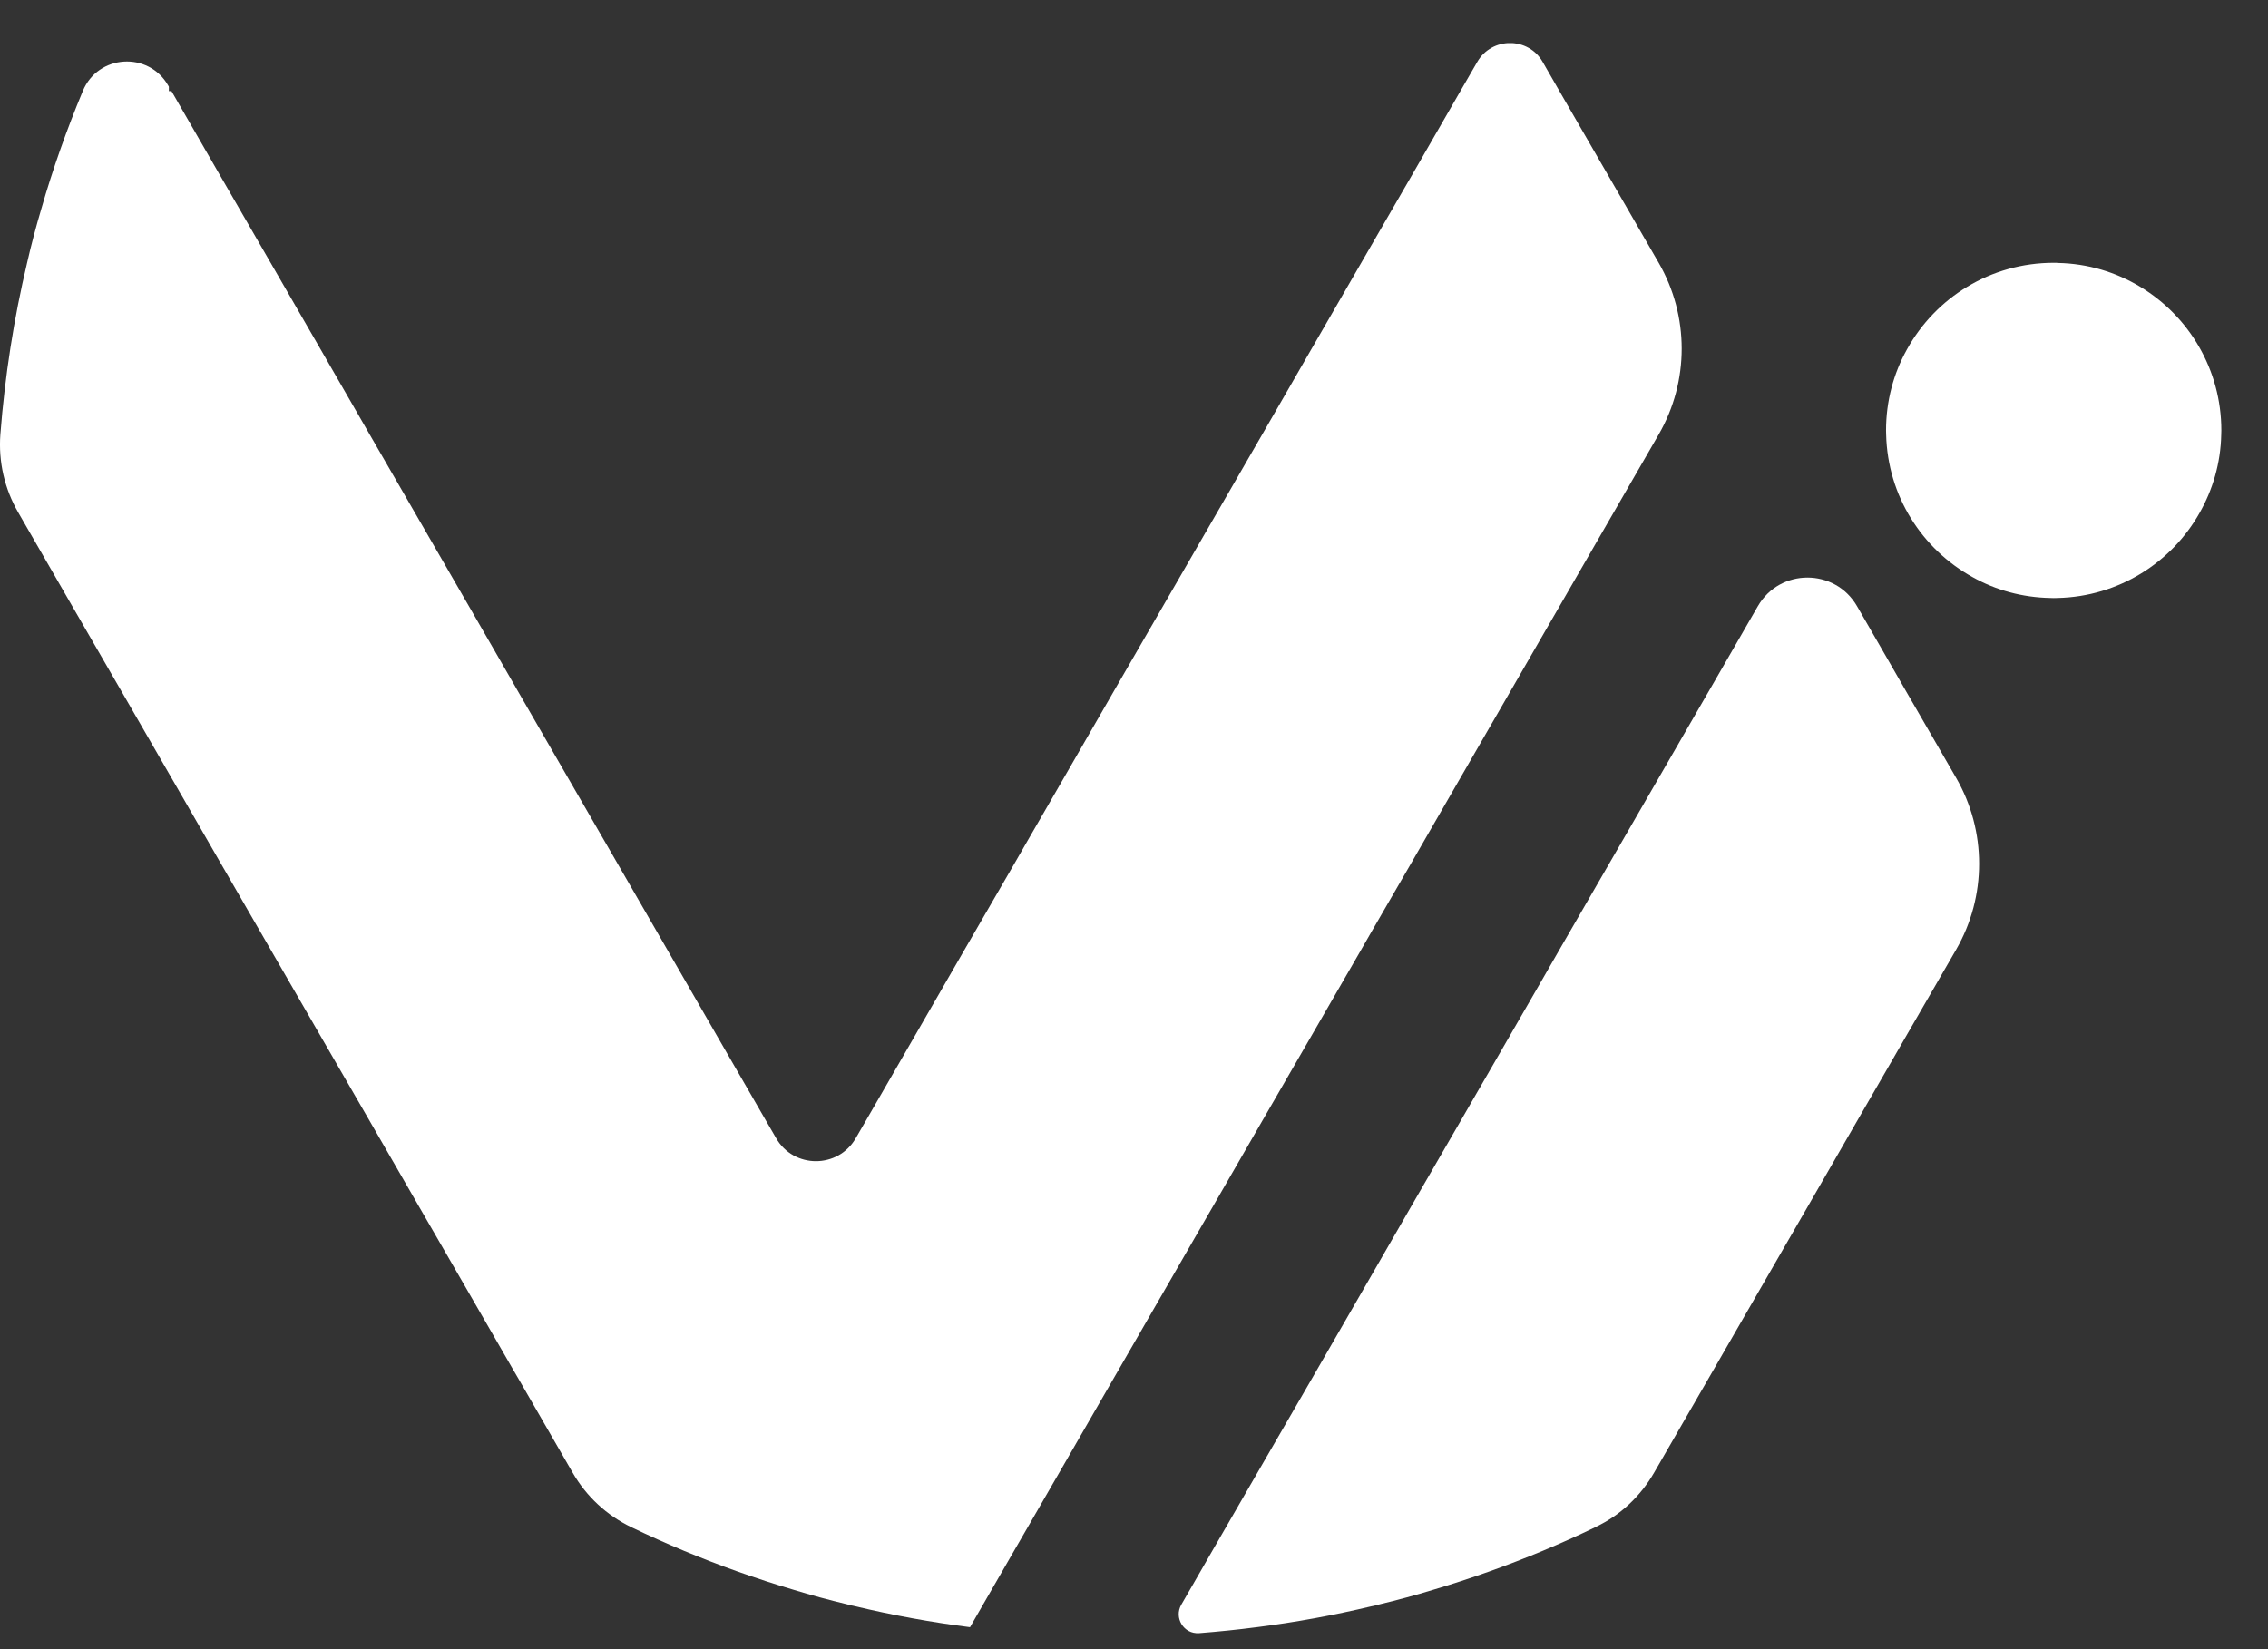
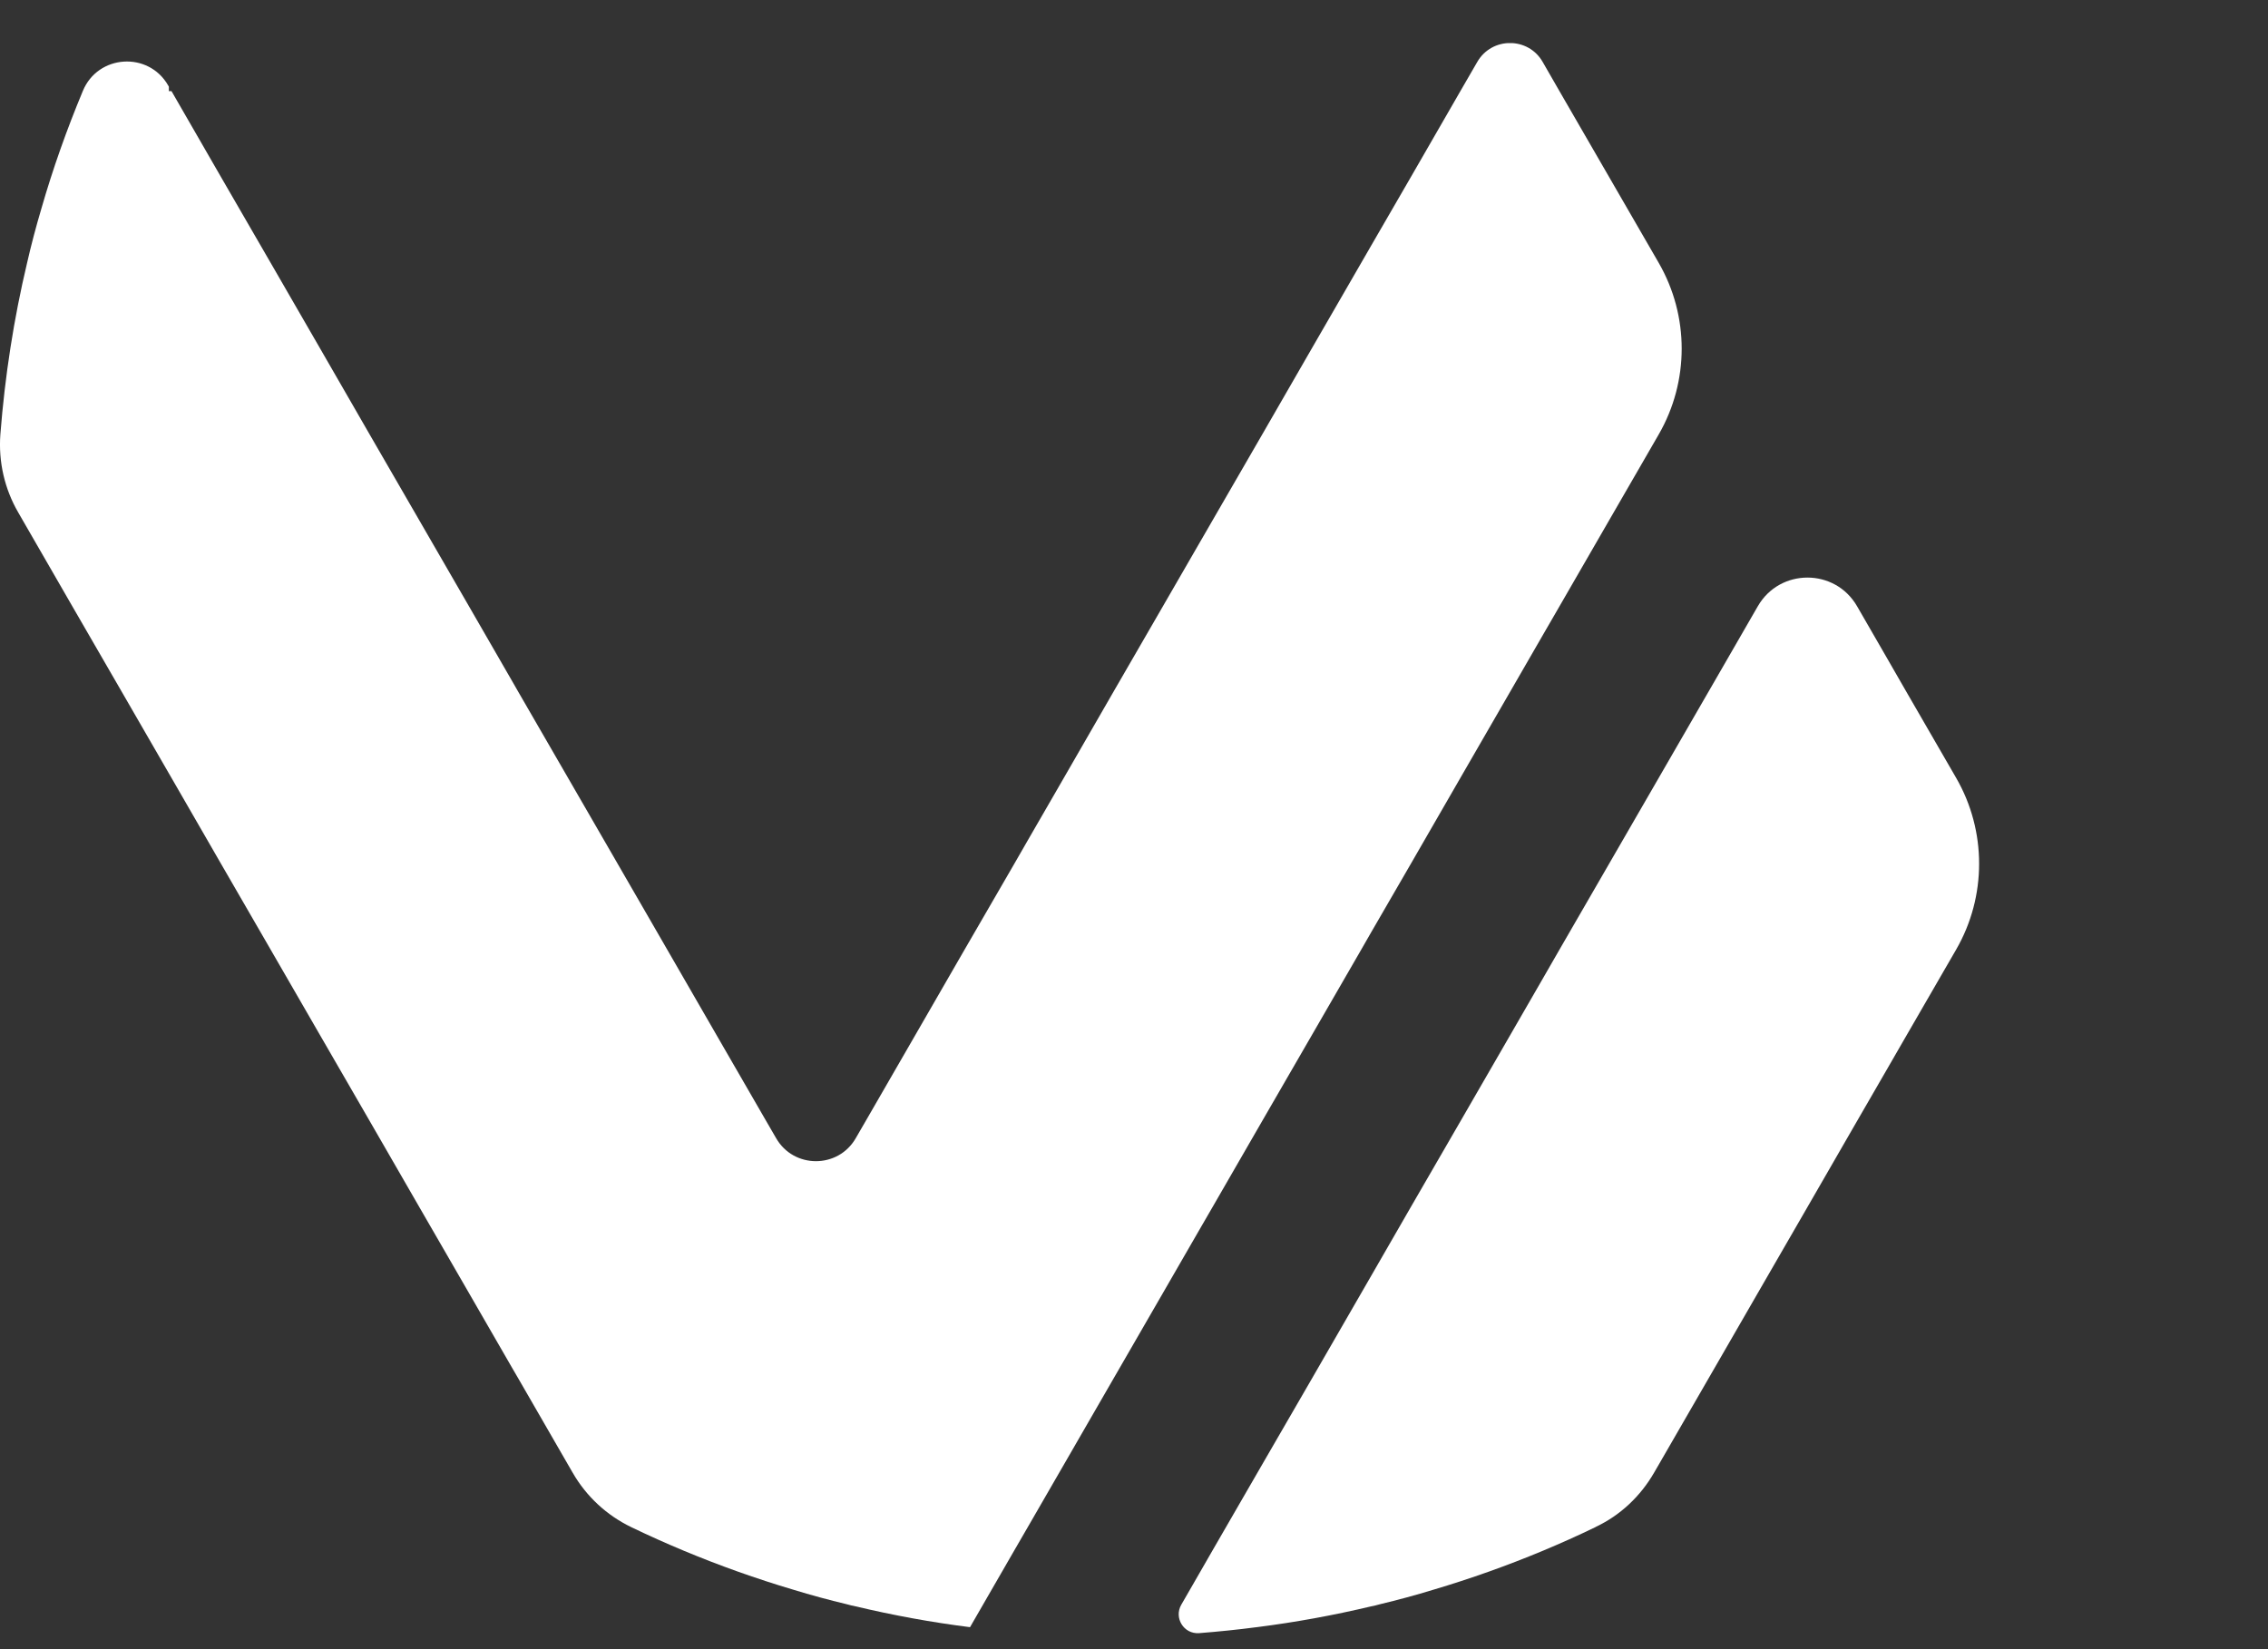
<svg xmlns="http://www.w3.org/2000/svg" width="44" height="32" viewBox="0 0 44 32" fill="none">
  <rect x="0" y="0" width="44" height="32" fill="#333333" stroke="none" />
  <g clip-path="url(#clip0_0_20023)">
    <path fill-rule="evenodd" clip-rule="evenodd" d="M37.95 15.094C38.544 16.123 38.544 17.396 37.95 18.425L36.987 20.091L36.592 20.776L36.025 21.757L35.065 23.422L34.103 25.088L33.261 26.548L33.142 26.754L32.18 28.42L32.09 28.575C31.828 29.03 31.437 29.401 30.963 29.625C30.961 29.627 30.959 29.627 30.956 29.63C30.618 29.794 30.276 29.947 29.929 30.092C29.24 30.379 28.534 30.631 27.81 30.846C27.467 30.951 27.12 31.045 26.769 31.129C26.713 31.145 26.655 31.159 26.598 31.17C25.873 31.342 25.135 31.478 24.384 31.573H24.381C24.011 31.622 23.641 31.659 23.266 31.689C23.264 31.689 23.261 31.689 23.259 31.689C22.965 31.709 22.771 31.392 22.917 31.138L23.266 30.532L23.523 30.085L24.485 28.42L25.448 26.756L26.41 25.088L26.598 24.762L27.37 23.422L28.333 21.757L29.295 20.091L29.929 18.992L30.255 18.425L31.218 16.759L32.18 15.094L33.142 13.428L33.261 13.222L34.103 11.762C34.531 11.022 35.599 11.022 36.027 11.762L36.592 12.741L36.987 13.428L37.95 15.094Z" fill="white" />
    <path d="M32.179 5.099C32.774 6.129 32.774 7.401 32.179 8.431L31.217 10.097L30.256 11.762L29.928 12.329L29.294 13.428L28.332 15.094L27.372 16.759L26.596 18.099L26.409 18.425L25.447 20.091L24.484 21.757L23.522 23.425L23.265 23.869L22.562 25.088L21.599 26.756L20.639 28.42L19.934 29.641L19.677 30.085C19.677 30.085 18.819 31.573 18.819 31.573C18.818 31.573 18.816 31.573 18.816 31.573C18.064 31.478 17.326 31.342 16.602 31.17C16.544 31.159 16.486 31.145 16.431 31.129C16.079 31.045 15.732 30.951 15.39 30.846C14.666 30.631 13.96 30.379 13.271 30.092C12.924 29.947 12.581 29.794 12.246 29.632C11.771 29.403 11.376 29.037 11.112 28.579L11.02 28.42L10.059 26.754L9.939 26.548L9.097 25.088L8.135 23.422L7.175 21.757L6.608 20.776L6.212 20.091L5.25 18.425L4.287 16.759L3.327 15.094L3.276 15.006L2.365 13.428L1.402 11.762L0.442 10.097L0.354 9.944C0.088 9.486 -0.032 8.958 0.007 8.431C0.095 7.293 0.269 6.18 0.526 5.099C0.606 4.748 0.699 4.398 0.801 4.054C1.025 3.274 1.296 2.511 1.606 1.768L1.608 1.763C1.902 1.055 2.881 0.993 3.262 1.657L3.276 1.682V1.768H3.327L4.287 3.434L5.25 5.099L6.212 6.765L6.608 7.452L7.172 8.431L8.135 10.097L9.097 11.762L9.939 13.222L10.057 13.428L11.02 15.094L11.982 16.759L12.944 18.425L13.271 18.992L13.905 20.091L14.867 21.757L15.057 22.085C15.399 22.68 16.26 22.68 16.602 22.085L16.792 21.757L17.752 20.093L18.714 18.425L19.677 16.762L19.934 16.315L20.639 15.094L21.599 13.428L22.562 11.762L23.265 10.545L23.524 10.097L24.487 8.431L25.447 6.765L26.409 5.099L26.596 4.775L27.372 3.434L28.332 1.768L28.66 1.201C28.942 0.713 29.648 0.713 29.928 1.201L30.254 1.768L31.217 3.434L32.179 5.099Z" fill="white" />
-     <path fill-rule="evenodd" clip-rule="evenodd" d="M43.095 8.352C43.095 8.378 43.095 8.405 43.093 8.431C43.082 8.984 42.929 9.502 42.672 9.953C42.128 10.918 41.101 11.575 39.921 11.603C39.896 11.605 39.868 11.605 39.843 11.605C39.822 11.605 39.799 11.605 39.778 11.603C39.232 11.593 38.718 11.45 38.272 11.2C37.291 10.659 36.62 9.625 36.592 8.431C36.59 8.405 36.59 8.378 36.59 8.352C36.59 7.781 36.736 7.246 36.995 6.781C37.548 5.777 38.614 5.099 39.843 5.099H39.87C39.889 5.099 39.905 5.099 39.921 5.102C40.507 5.113 41.055 5.282 41.525 5.567C42.466 6.136 43.095 7.17 43.095 8.352Z" fill="white" />
  </g>
  <defs>
    <clipPath id="clip0_0_20023">
      <rect width="43.096" height="30.855" fill="white" transform="translate(0 0.836)" />
    </clipPath>
  </defs>
</svg>